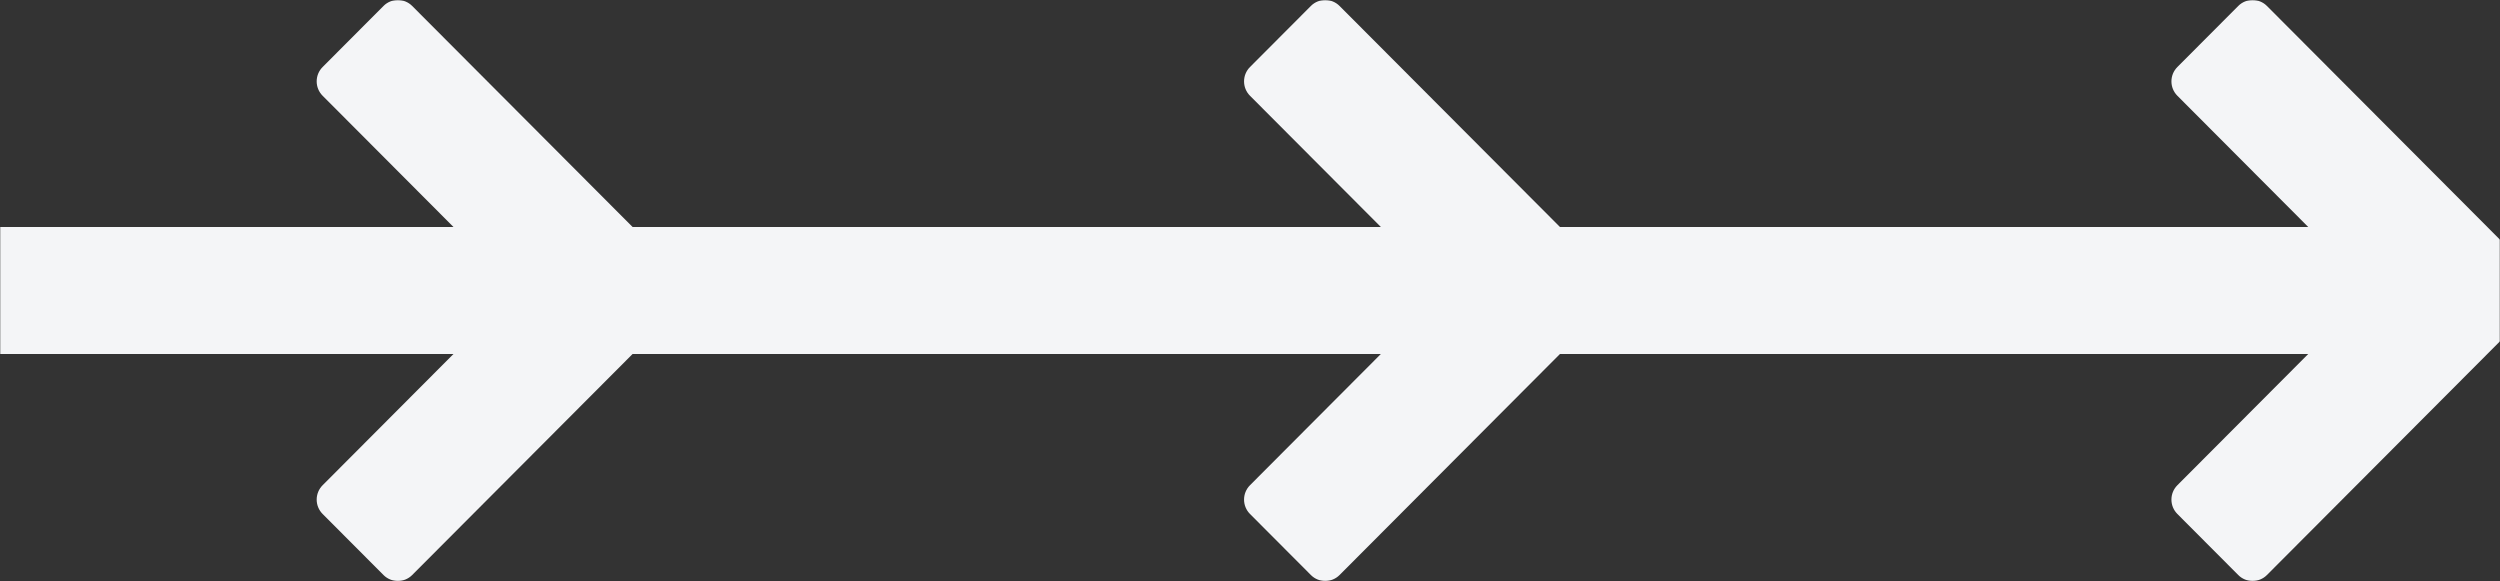
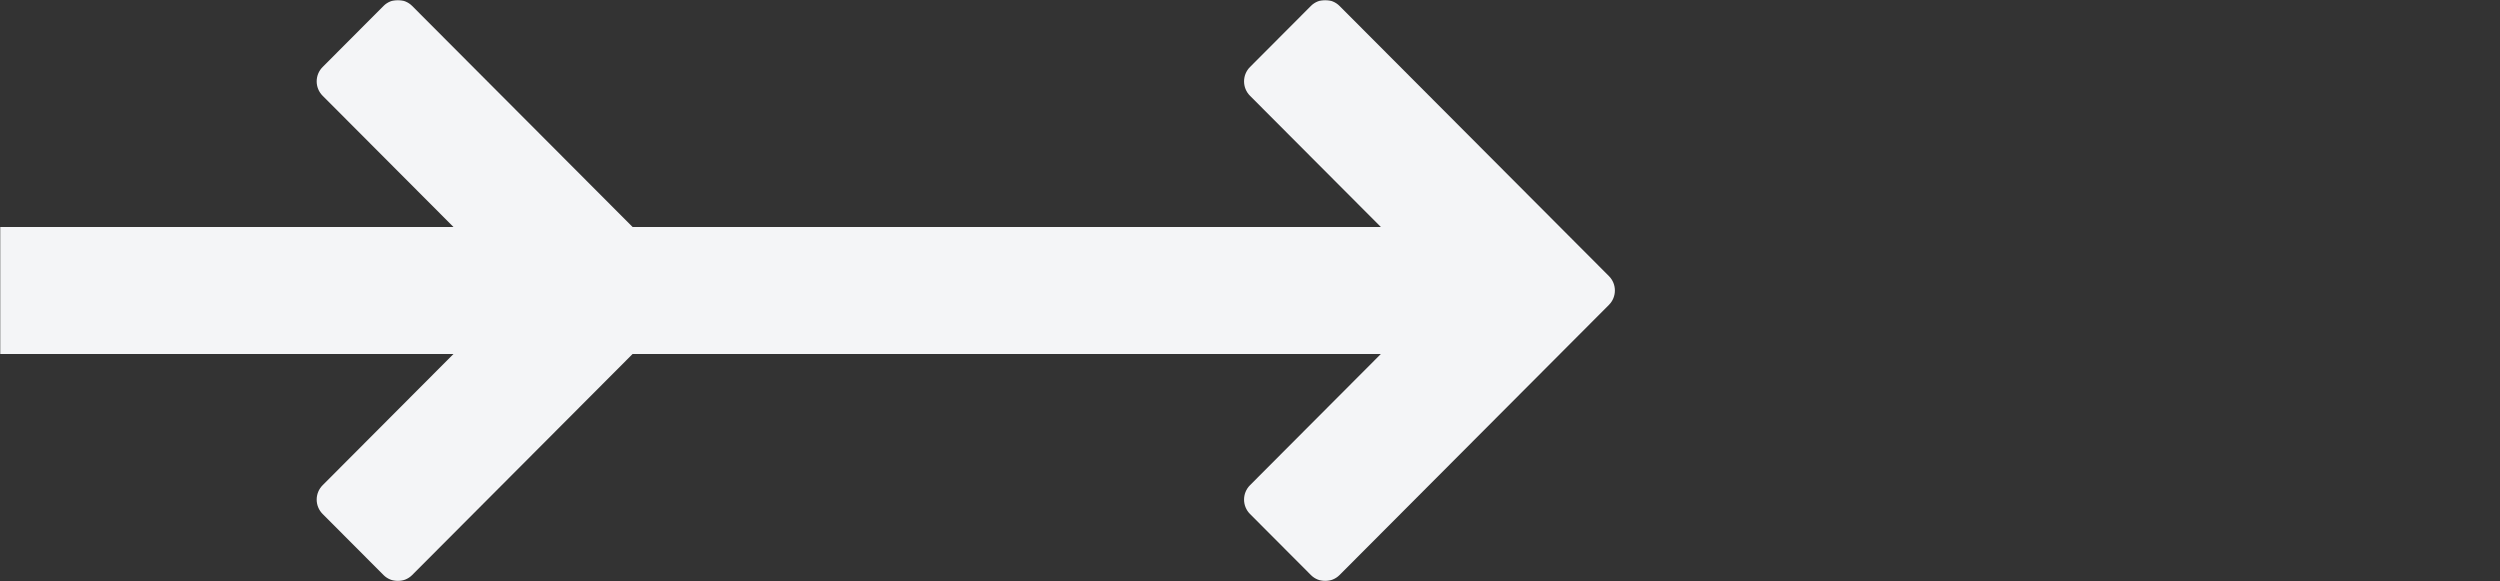
<svg xmlns="http://www.w3.org/2000/svg" width="1200" height="279" viewBox="0 0 1200 279" fill="none">
  <rect x="0" y="0" width="1200" height="279" fill="#333333" stroke="none" />
  <mask id="mask0_855_330" style="mask-type:alpha" maskUnits="userSpaceOnUse" x="0" y="0" width="1200" height="279">
    <rect width="1200" height="279" fill="#D9D9D9" />
  </mask>
  <g mask="url(#mask0_855_330)">
    <path fill-rule="evenodd" clip-rule="evenodd" d="M184.088 276.016C187.886 279.825 194.044 279.825 197.843 276.016L327.159 146.333C330.957 142.524 330.957 136.349 327.159 132.539L197.843 2.857C194.044 -0.952 187.886 -0.952 184.088 2.857L154.858 32.169C151.06 35.978 151.06 42.154 154.858 45.963L217.672 108.956L-88.274 108.956C-93.645 108.956 -98 113.323 -98 118.709L-98 160.163C-98 165.55 -93.645 169.917 -88.274 169.917L217.672 169.917L154.858 232.91C151.06 236.719 151.06 242.895 154.858 246.704L184.088 276.016Z" fill="#F4F5F7" />
-     <path fill-rule="evenodd" clip-rule="evenodd" d="M629.227 276.016C633.025 279.825 639.183 279.825 642.982 276.016L772.297 146.333C776.096 142.524 776.096 136.349 772.297 132.539L642.982 2.857C639.183 -0.952 633.025 -0.952 629.226 2.857L599.997 32.169C596.199 35.978 596.199 42.154 599.997 45.963L662.811 108.956L276.865 108.956C271.493 108.956 267.139 113.323 267.139 118.709V160.163C267.139 165.55 271.493 169.917 276.865 169.917L662.811 169.917L599.997 232.91C596.199 236.719 596.199 242.895 599.997 246.704L629.227 276.016Z" fill="#F4F5F7" />
-     <path fill-rule="evenodd" clip-rule="evenodd" d="M1074.37 276.016C1078.16 279.825 1084.32 279.825 1088.12 276.016L1217.44 146.333C1221.23 142.524 1221.23 136.349 1217.44 132.539L1088.12 2.857C1084.32 -0.952 1078.16 -0.952 1074.37 2.857L1045.14 32.169C1041.34 35.978 1041.34 42.154 1045.14 45.963L1107.95 108.956L730.004 108.956C724.633 108.956 720.278 113.323 720.278 118.709V160.163C720.278 165.55 724.633 169.917 730.004 169.917L1107.95 169.917L1045.14 232.91C1041.34 236.719 1041.34 242.895 1045.14 246.704L1074.37 276.016Z" fill="#F4F5F7" />
+     <path fill-rule="evenodd" clip-rule="evenodd" d="M629.227 276.016C633.025 279.825 639.183 279.825 642.982 276.016L772.297 146.333C776.096 142.524 776.096 136.349 772.297 132.539L642.982 2.857C639.183 -0.952 633.025 -0.952 629.226 2.857L599.997 32.169C596.199 35.978 596.199 42.154 599.997 45.963L662.811 108.956L276.865 108.956C271.493 108.956 267.139 113.323 267.139 118.709V160.163C267.139 165.55 271.493 169.917 276.865 169.917L662.811 169.917L599.997 232.91C596.199 236.719 596.199 242.895 599.997 246.704Z" fill="#F4F5F7" />
  </g>
</svg>